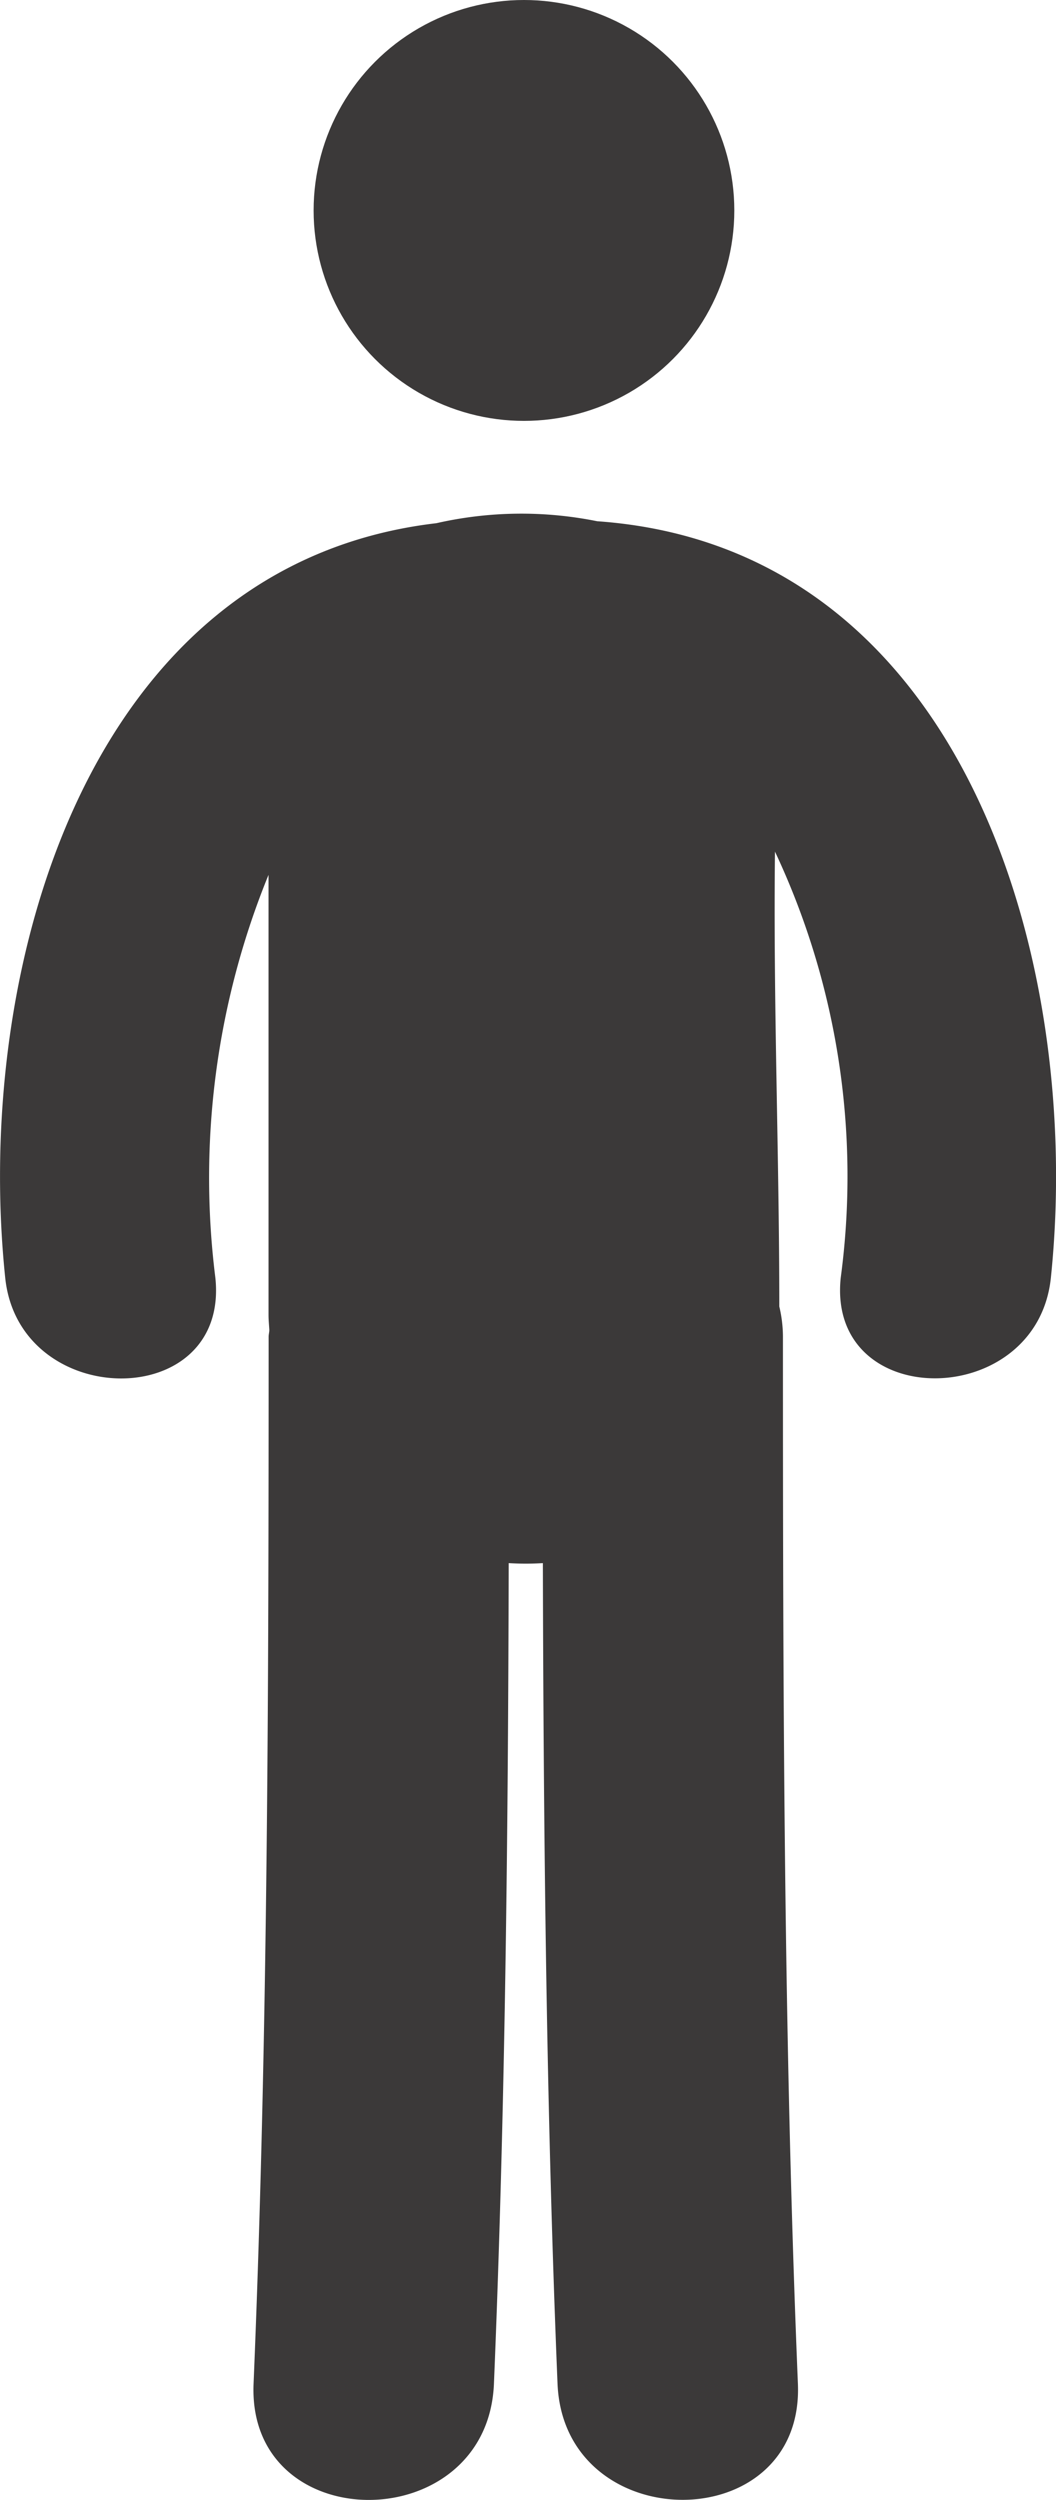
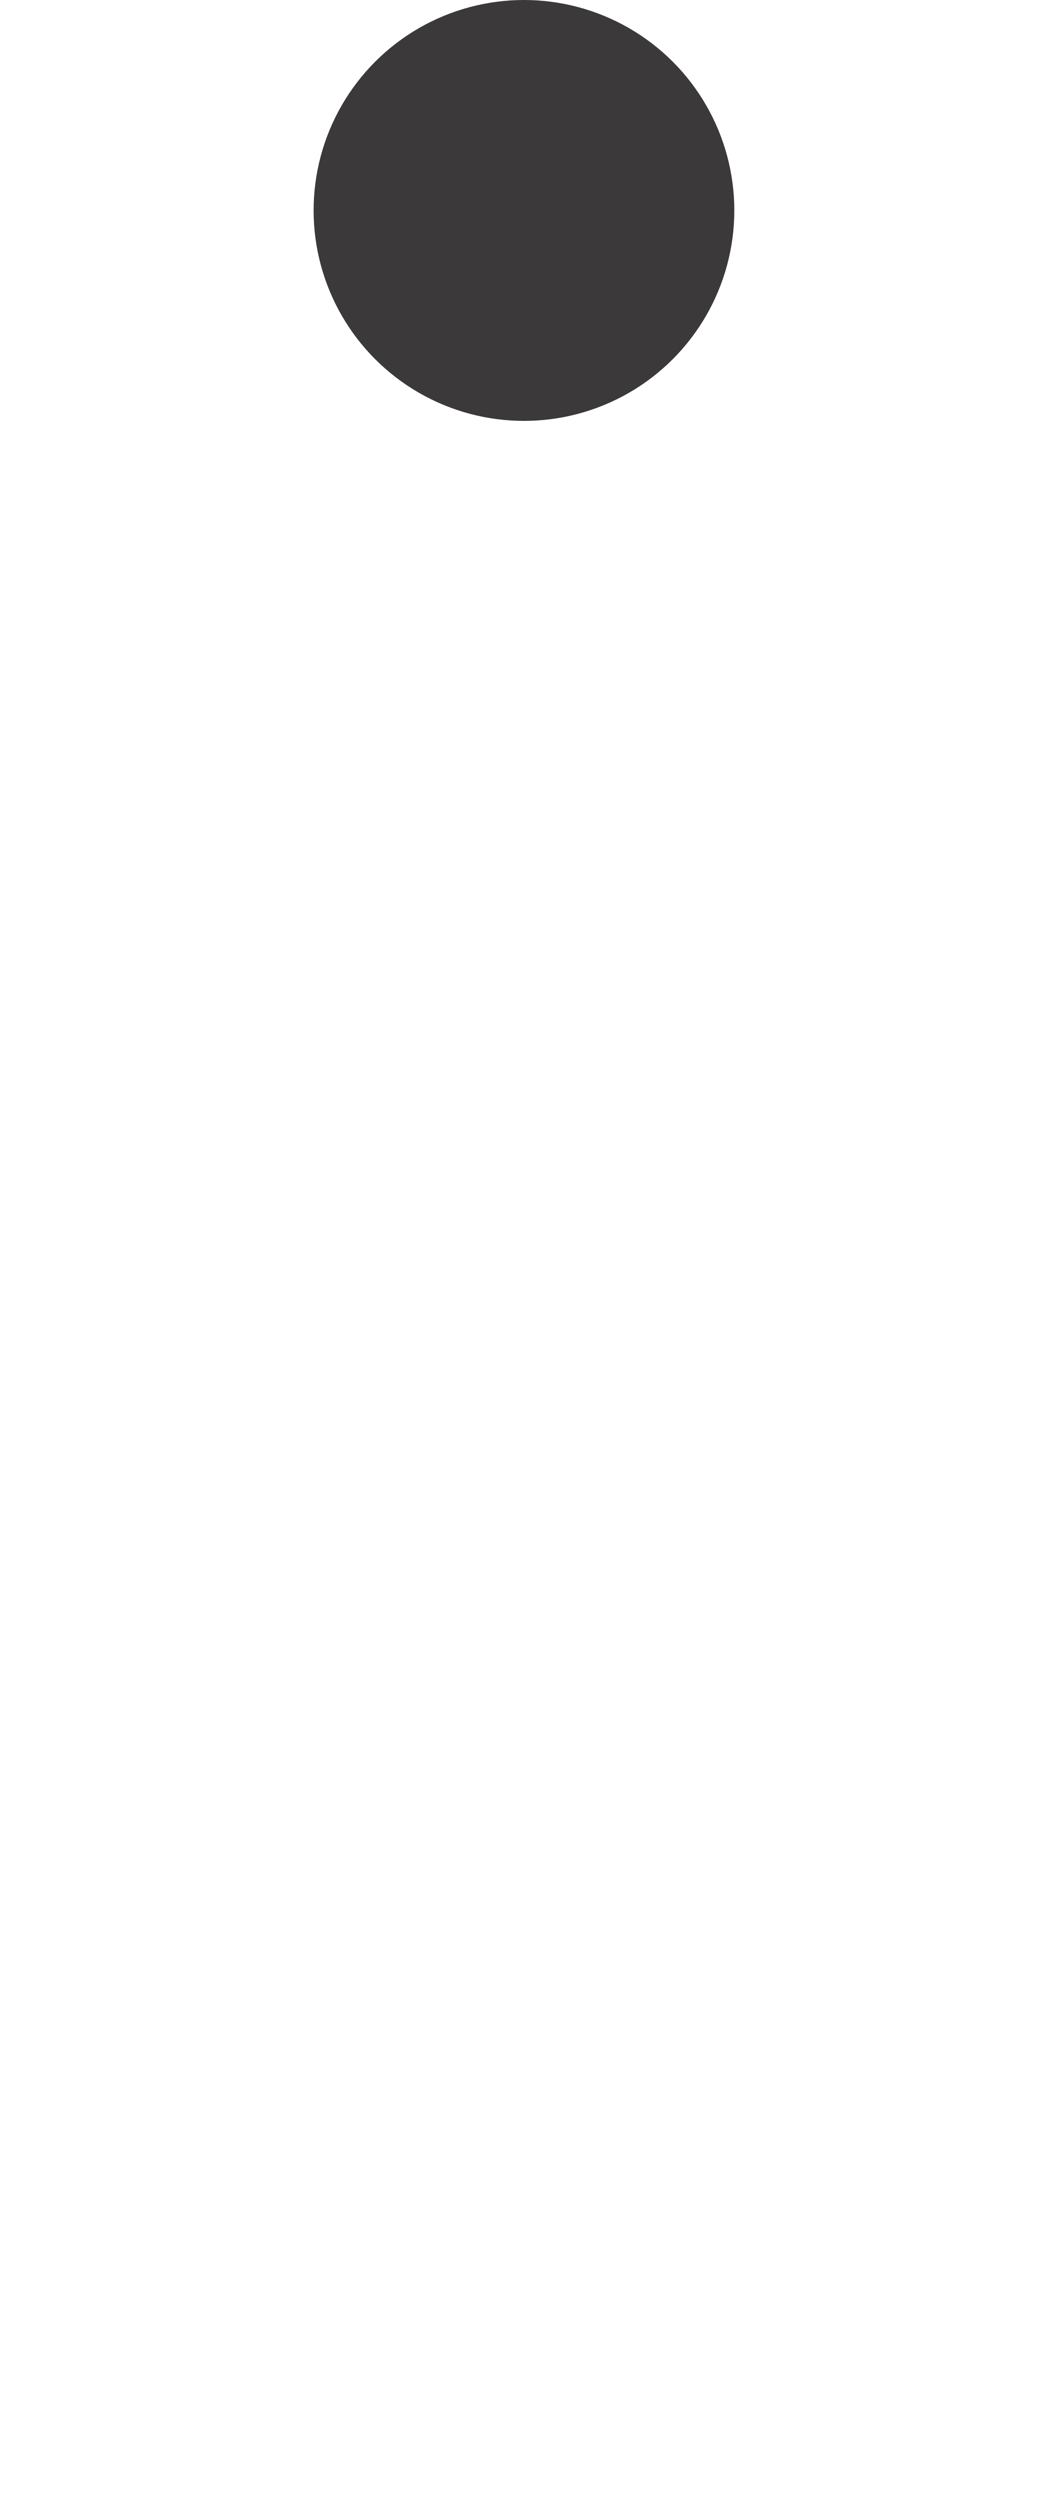
<svg xmlns="http://www.w3.org/2000/svg" width="10.728" height="25.386" viewBox="0 0 10.728 25.386">
  <g id="standing-up-man-_1_" data-name="standing-up-man- (1)" transform="translate(-15.459)">
    <g id="Gruppe_198" data-name="Gruppe 198" transform="translate(15.459 0)">
      <circle id="Ellipse_13" data-name="Ellipse 13" cx="2.137" cy="2.137" r="2.137" transform="translate(3.186)" fill="#3b3939" />
-       <path id="Pfad_74" data-name="Pfad 74" d="M21.526,11.078a3.89,3.89,0,0,0-1.634.02c-3.552.416-4.706,4.528-4.38,7.663.141,1.355,2.278,1.37,2.135,0a8.138,8.138,0,0,1,.54-4.092v4.468c0,.053.005.1.008.153,0,.024-.007.045-.007.069,0,3.546-.006,7.09-.153,10.633-.065,1.575,2.377,1.569,2.442,0,.115-2.777.144-5.555.15-8.334a2.825,2.825,0,0,0,.347,0c.007,2.779.035,5.557.149,8.333.065,1.569,2.507,1.575,2.442,0-.146-3.543-.152-7.087-.152-10.633a1.338,1.338,0,0,0-.037-.306c0-1.539-.062-3.08-.044-4.619A7.746,7.746,0,0,1,24,18.76c-.143,1.369,1.994,1.355,2.135,0C26.467,15.56,25.258,11.341,21.526,11.078Z" transform="translate(-15.459 -5.785)" fill="#3b3939" />
    </g>
  </g>
</svg>